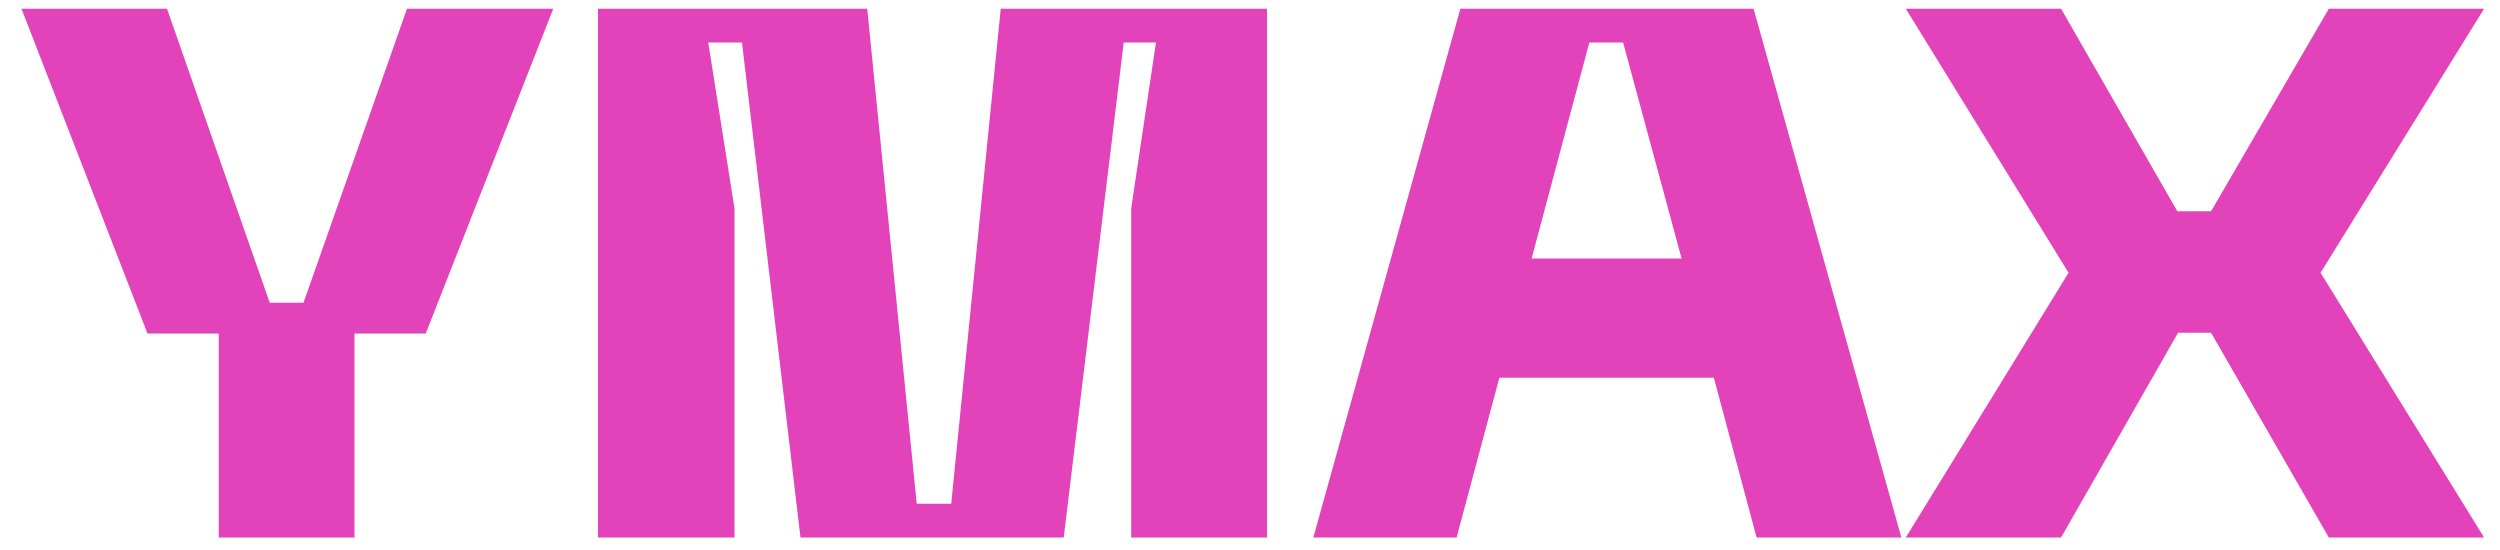
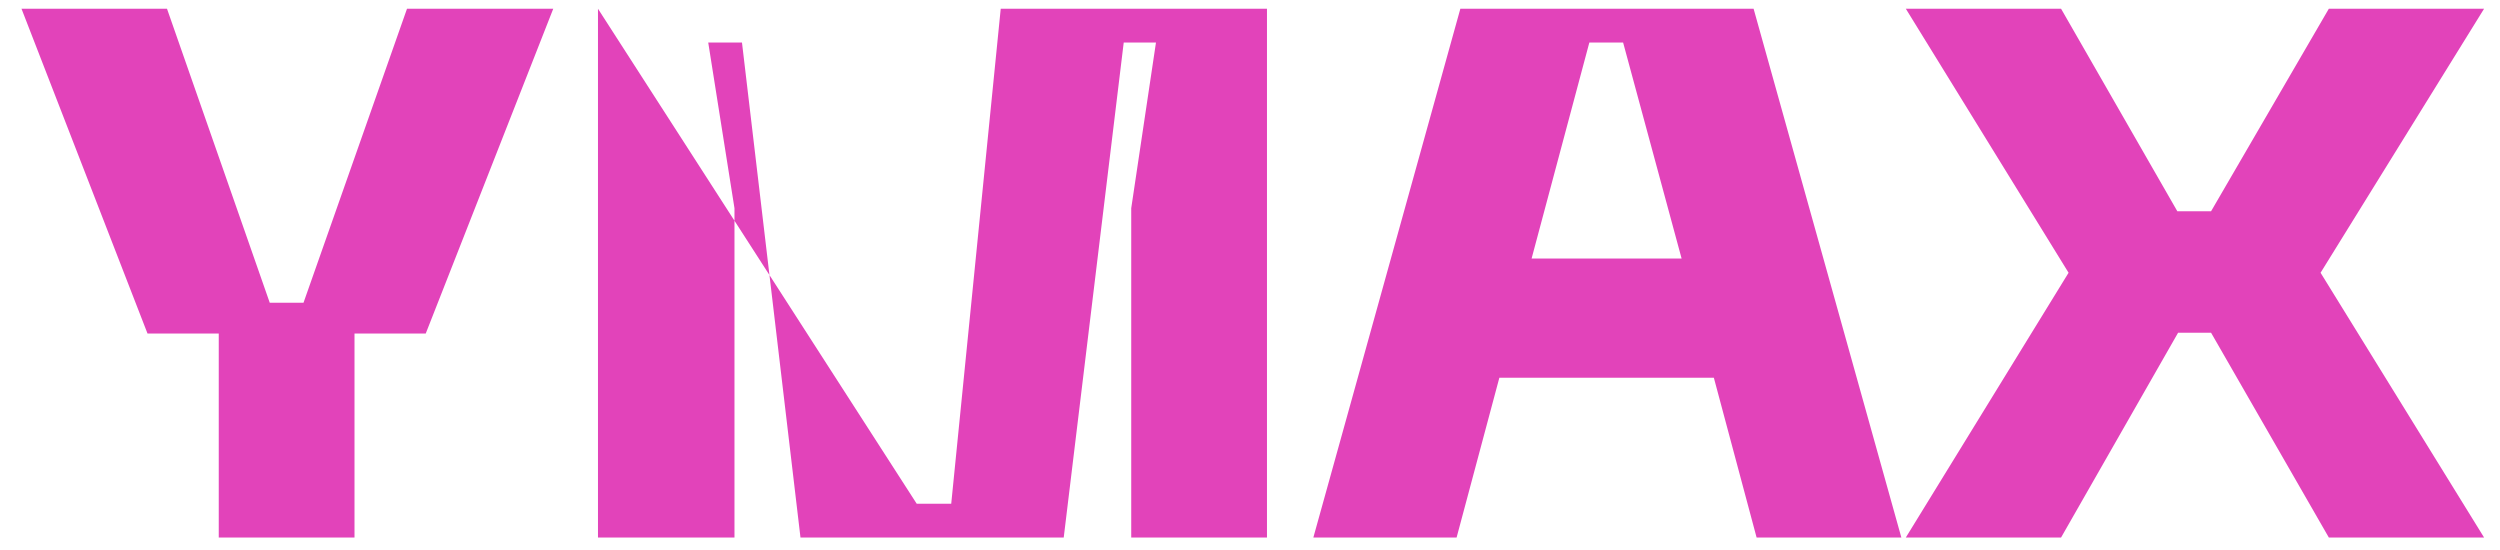
<svg xmlns="http://www.w3.org/2000/svg" width="100" height="22" viewBox="0 0 100 22" fill="none">
-   <path d="M16.28 0.35H22.13L17.03 13.34H14.18V21.5H8.75V13.34H5.9L0.86 0.35H6.68L10.79 12.11H12.14L16.28 0.35ZM23.919 21.5V0.35H34.689L36.669 20.15H38.049L40.029 0.35H50.679V21.5H45.249V8.33L46.239 1.7H44.949L42.549 21.5H32.019L29.679 1.7H28.329L29.379 8.33V21.5H23.919ZM52.534 21.5L58.414 0.35H70.144L76.054 21.5H70.264L68.554 15.11H59.974L58.264 21.5H52.534ZM61.264 10.34H67.264L64.924 1.7H63.574L61.264 10.34ZM99.363 21.5H93.153L88.443 13.31H87.123L82.443 21.5H76.233L82.743 10.91L76.233 0.35H82.443L87.093 8.45H88.443L93.153 0.35H99.363L92.823 10.91L99.363 21.5Z" fill="#E243BA" />
+   <path d="M16.28 0.35H22.13L17.03 13.34H14.18V21.5H8.75V13.34H5.9L0.86 0.35H6.68L10.79 12.11H12.14L16.28 0.35ZM23.919 21.5V0.35L36.669 20.15H38.049L40.029 0.35H50.679V21.5H45.249V8.33L46.239 1.7H44.949L42.549 21.5H32.019L29.679 1.7H28.329L29.379 8.33V21.5H23.919ZM52.534 21.5L58.414 0.35H70.144L76.054 21.5H70.264L68.554 15.11H59.974L58.264 21.5H52.534ZM61.264 10.34H67.264L64.924 1.7H63.574L61.264 10.34ZM99.363 21.5H93.153L88.443 13.31H87.123L82.443 21.5H76.233L82.743 10.91L76.233 0.35H82.443L87.093 8.45H88.443L93.153 0.35H99.363L92.823 10.91L99.363 21.5Z" fill="#E243BA" />
</svg>